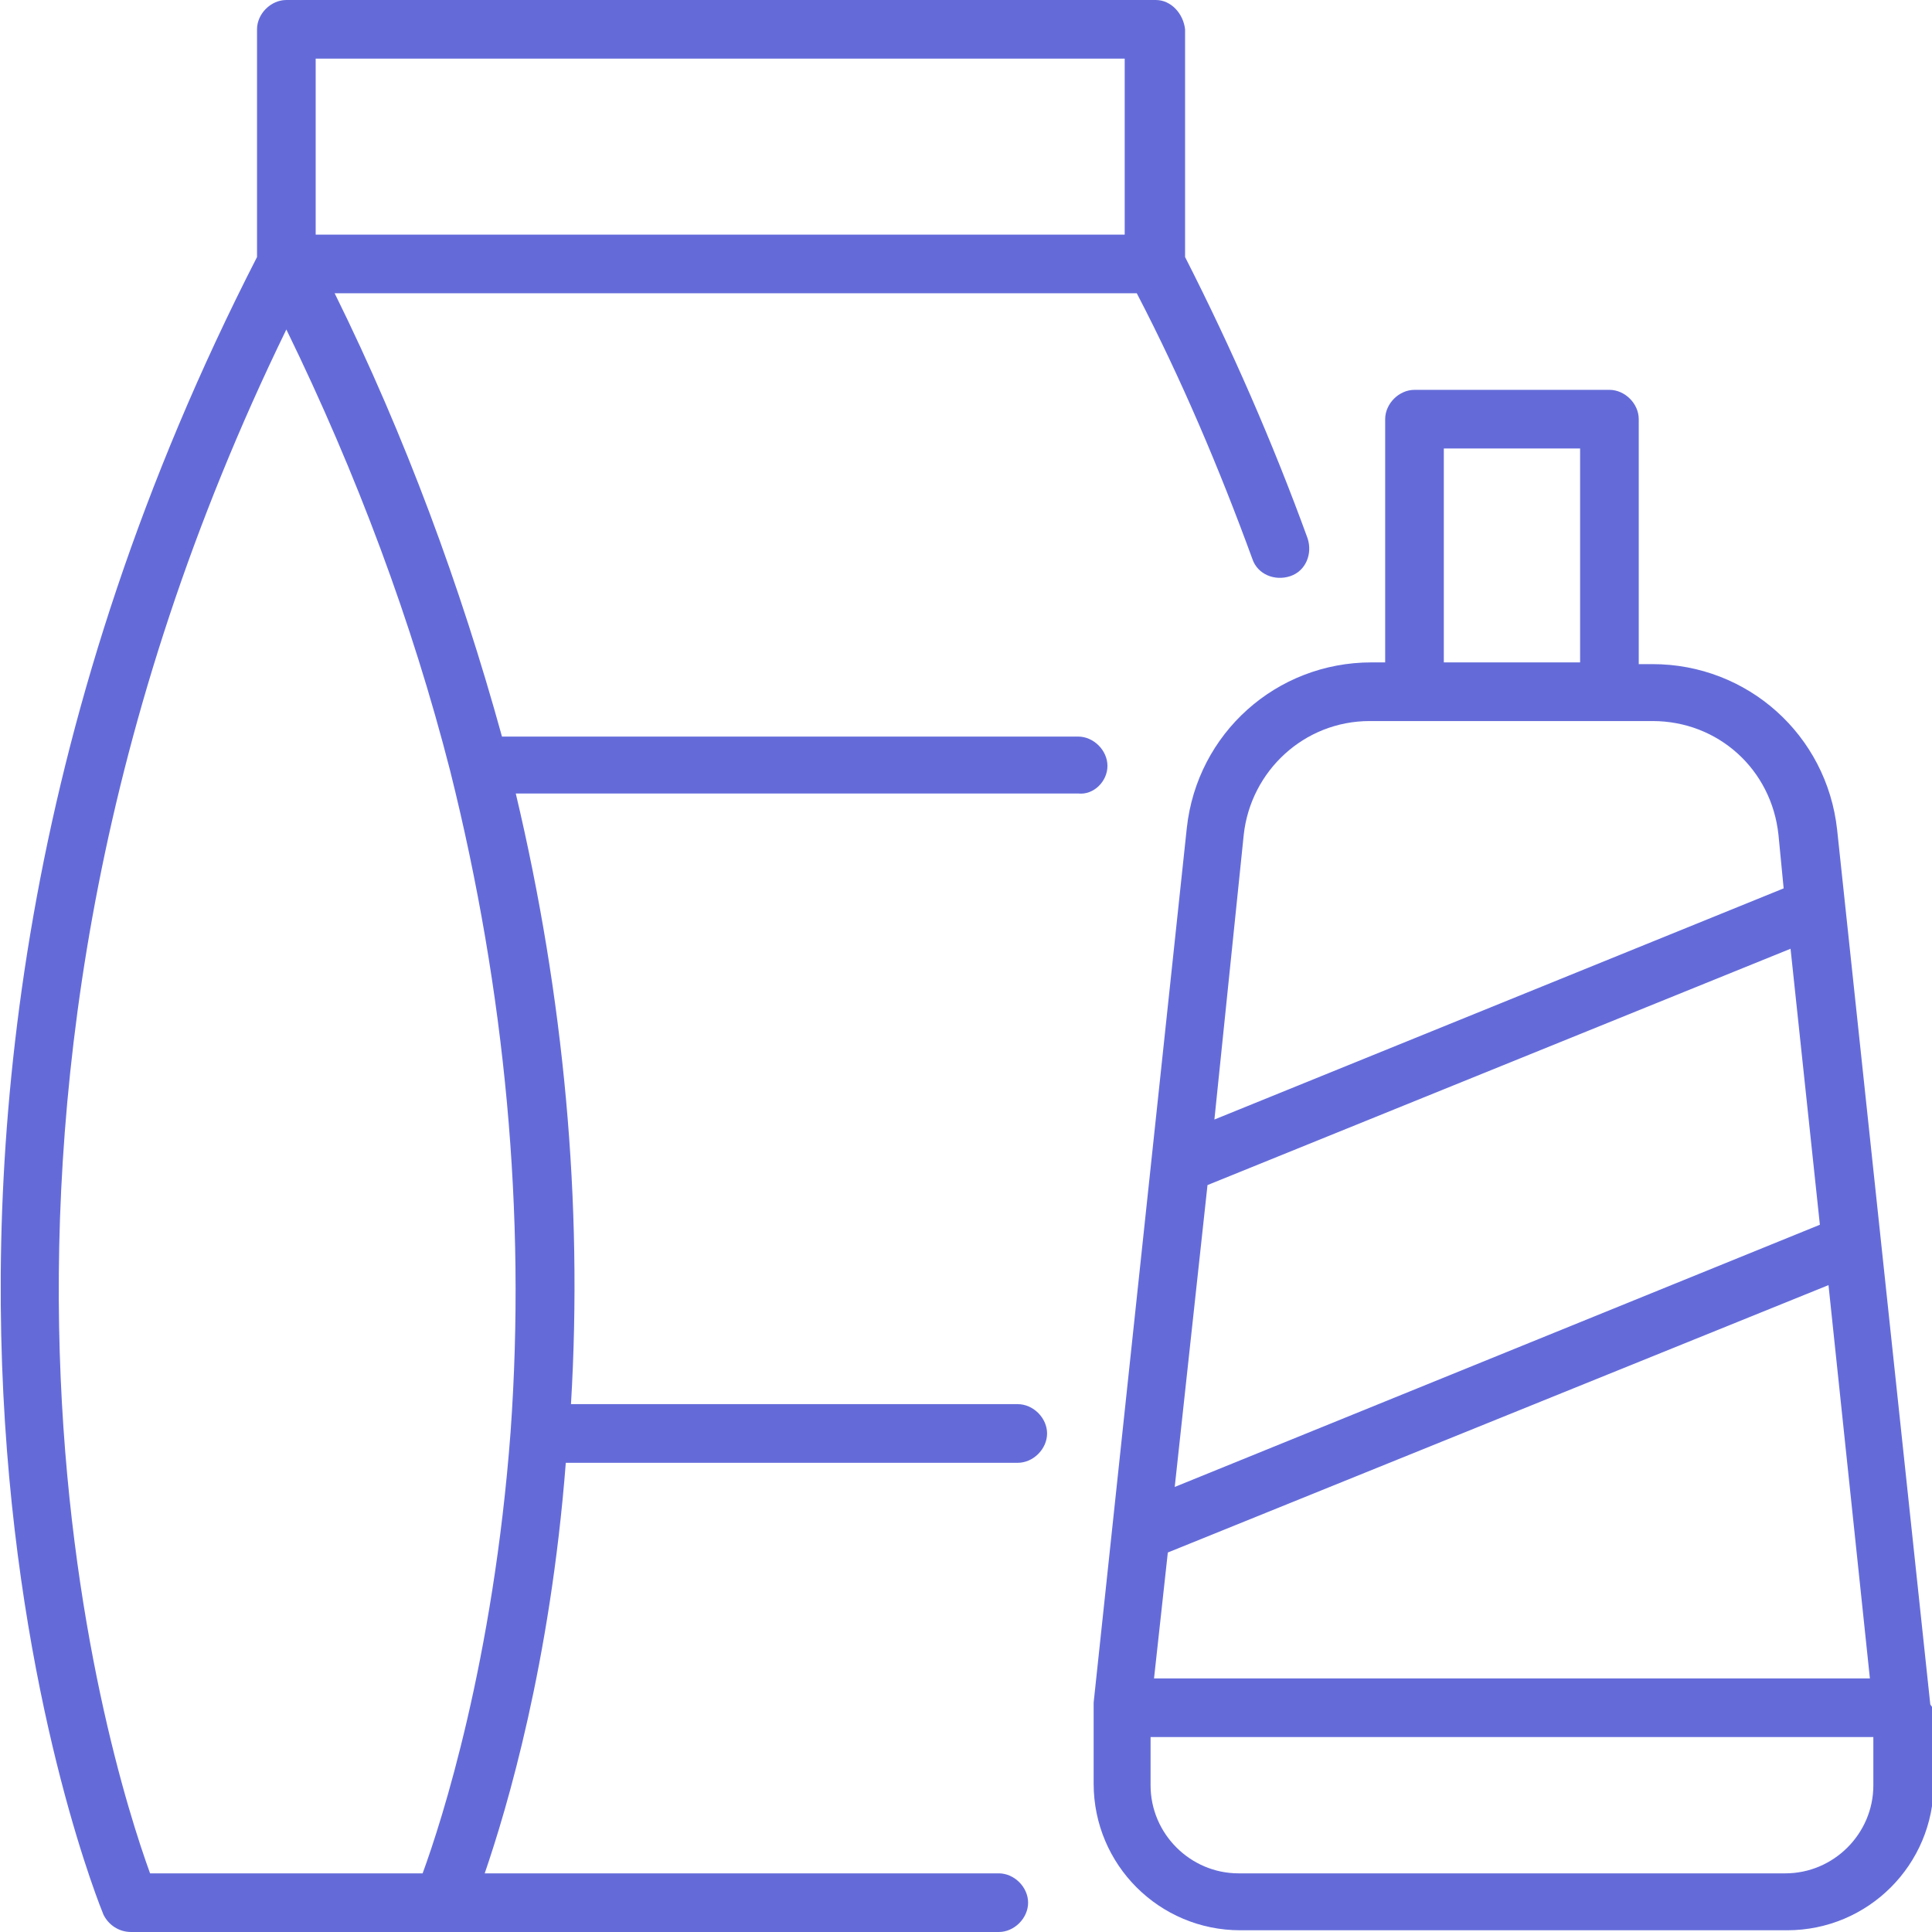
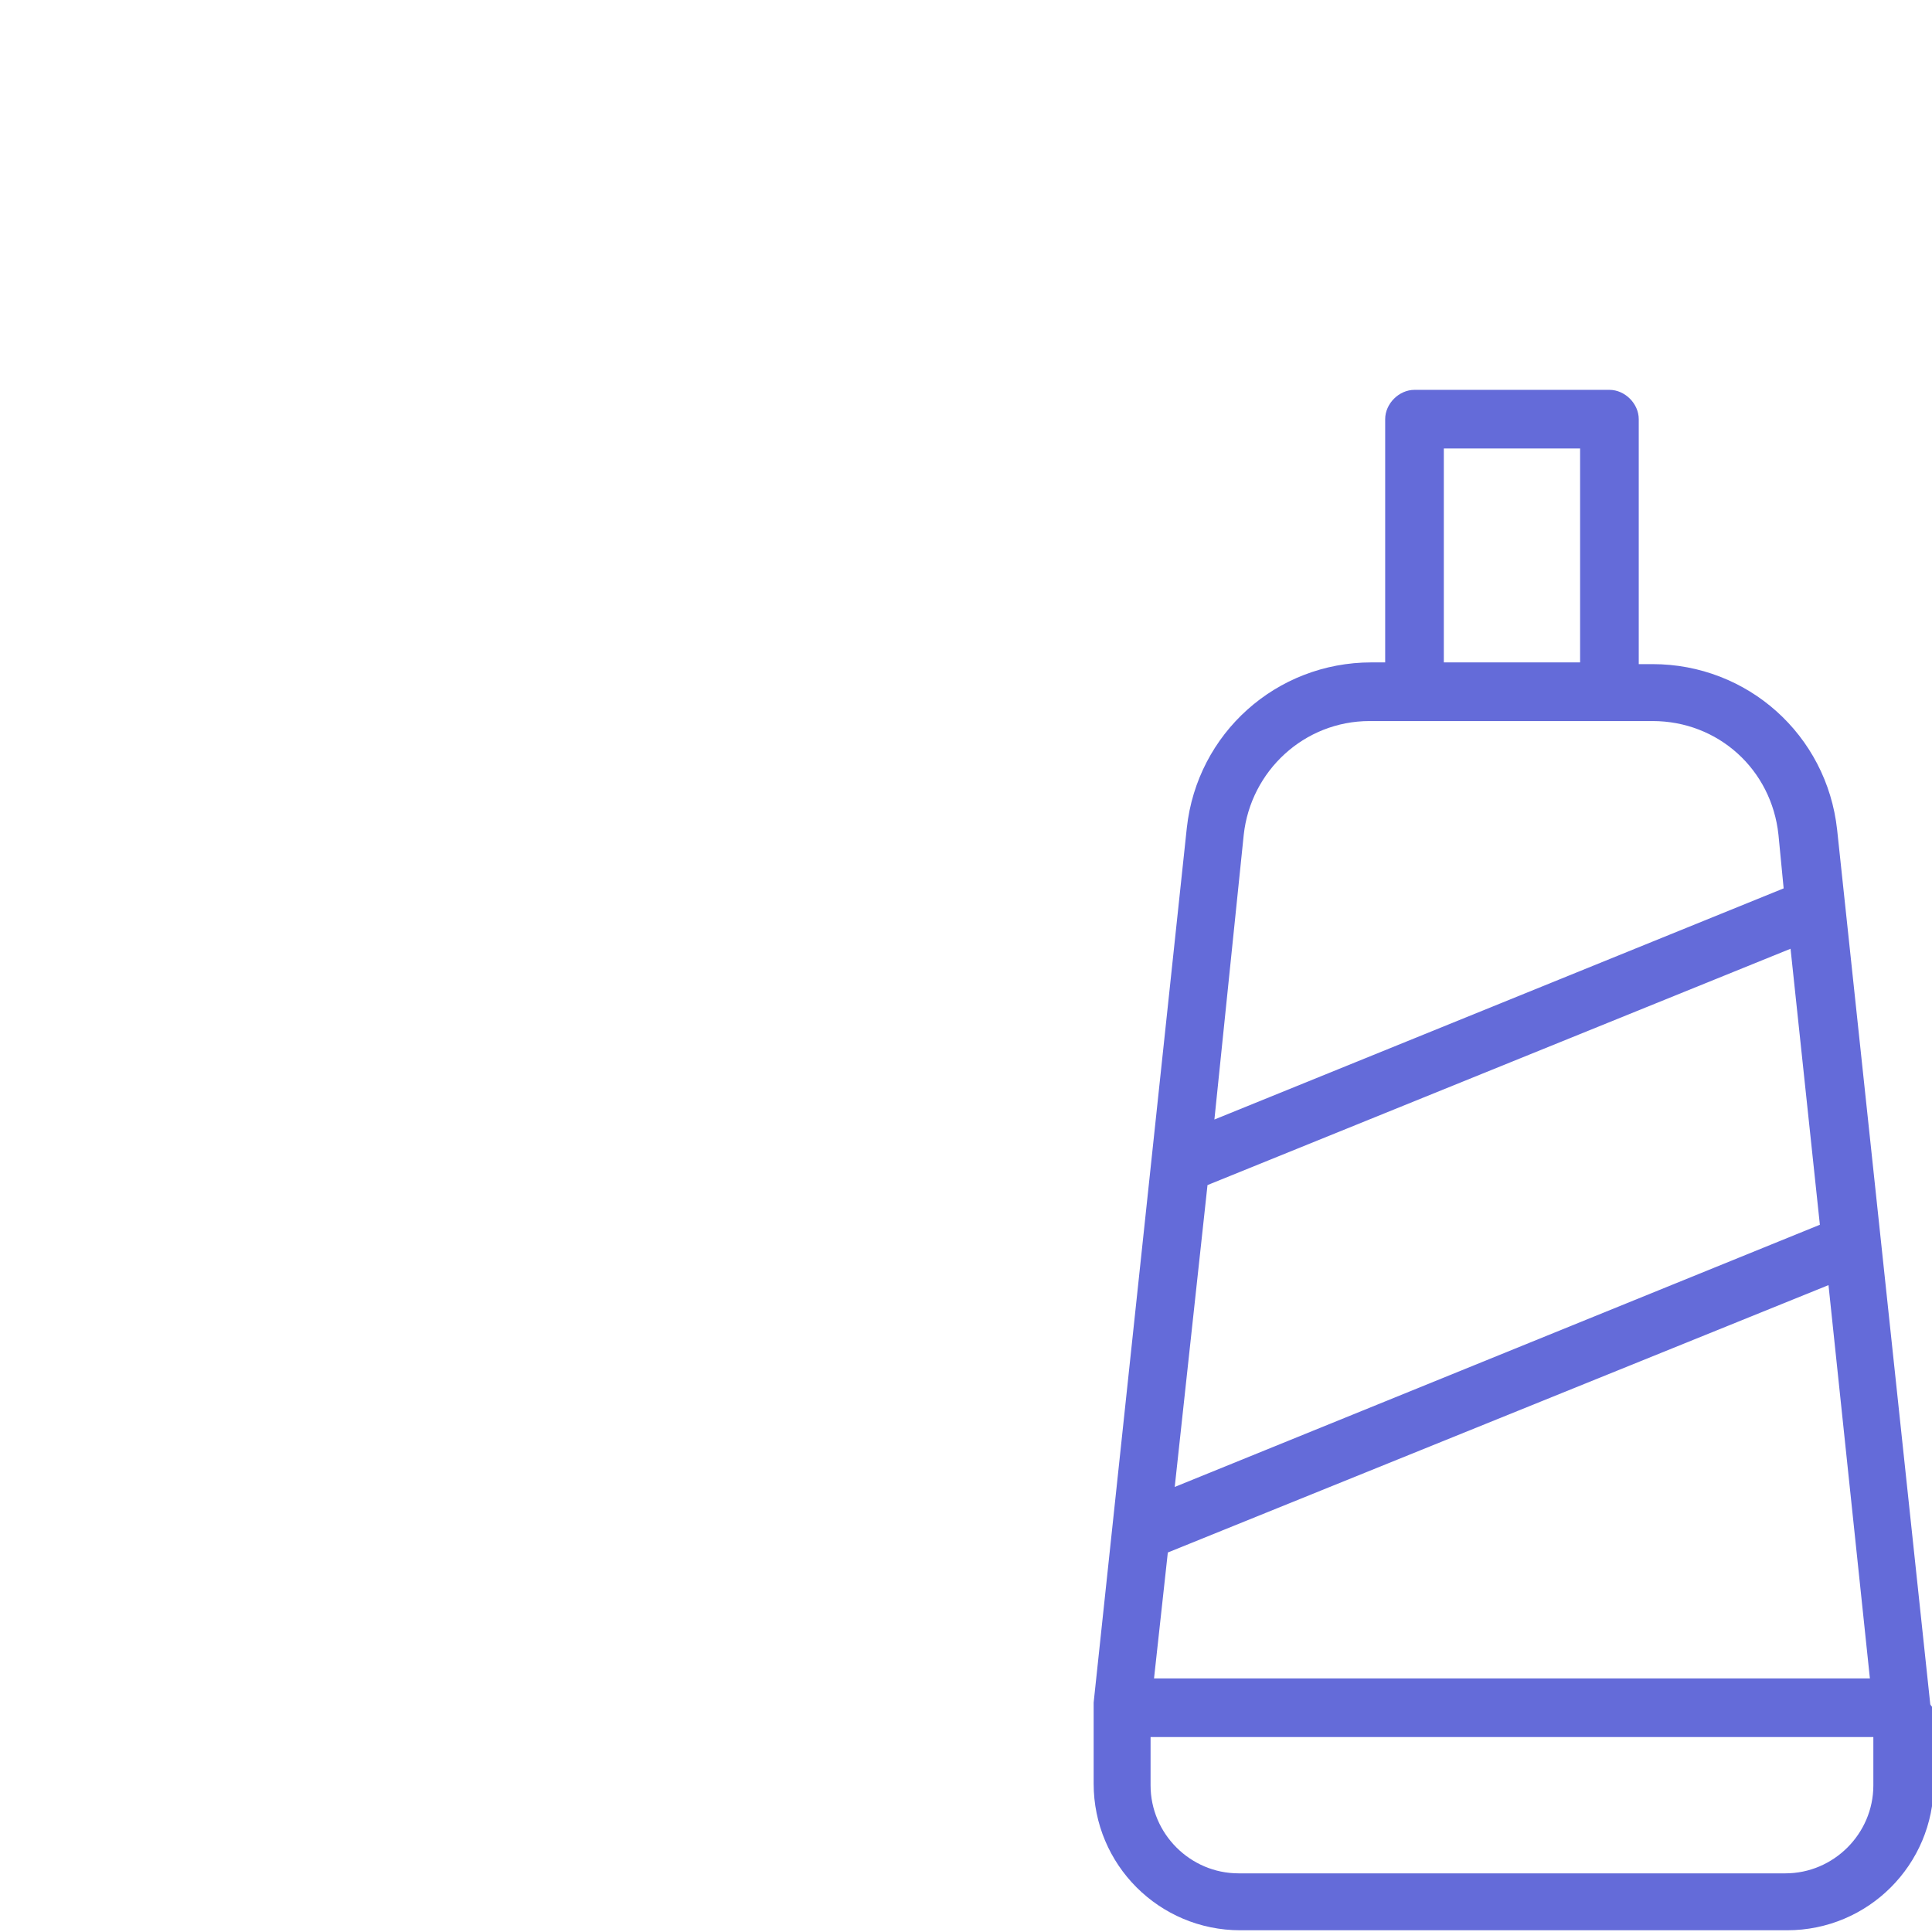
<svg xmlns="http://www.w3.org/2000/svg" version="1.1" id="Layer_1" x="0px" y="0px" viewBox="0 0 112 112" style="enable-background:new 0 0 112 112;" xml:space="preserve">
  <style type="text/css">
	.st0{fill:#646bd9;}
</style>
  <g id="XMLID_1_">
-     <path class="st0" d="M64.2,44.4c0-0.9-0.8-1.7-1.7-1.7H29.1C26.7,34,23.5,25.3,19.4,17h46.5c2.6,5,4.8,10.2,6.7,15.4   c0.3,0.9,1.3,1.3,2.2,1c0.9-0.3,1.3-1.3,1-2.2c-2-5.5-4.4-11-7.1-16.3V1.7C68.6,0.8,67.9,0,67,0H16.6c-0.9,0-1.7,0.8-1.7,1.7v13.2   C-12,67.4,5.8,110.5,6,111c0.3,0.6,0.9,1,1.6,1h50.3c0.9,0,1.7-0.8,1.7-1.7c0-0.9-0.8-1.7-1.7-1.7H28.1c1.3-3.8,3.8-12.2,4.7-23.8   H59c0.9,0,1.7-0.8,1.7-1.7c0-0.9-0.8-1.7-1.7-1.7H33.1c0.7-11.7-0.4-23.6-3.2-35.4h32.6C63.4,46.1,64.2,45.3,64.2,44.4z M18.3,3.4   h46.9v10.2H18.3V3.4z M29.6,83c-1,13.3-4,22.6-5.1,25.6H8.7C6.3,102-5.5,64.5,16.6,19.1c4.1,8.4,7.3,17,9.5,25.6   C29.3,57.5,30.5,70.4,29.6,83z" />
    <path class="st0" d="M111.9,98.8l-5.4-50.7c-0.6-5.5-5.2-9.6-10.7-9.6H95V24.3c0-0.9-0.8-1.7-1.7-1.7H82c-0.9,0-1.7,0.8-1.7,1.7   v14.1h-0.8c-5.5,0-10.1,4.1-10.7,9.6l-5.4,50.7c0,0,0,0.1,0,0.2v4.5c0,4.7,3.8,8.5,8.5,8.5h31.7c4.7,0,8.5-3.8,8.5-8.5V99   C112,99,111.9,98.8,111.9,98.8z M83.7,26h7.9v12.4h-7.9V26z M72.1,48.4c0.4-3.7,3.5-6.6,7.3-6.6c0,0,13.9,0,13.9,0h2.5   c3.8,0,6.9,2.8,7.3,6.6l0.3,3.1L70.4,64.9L72.1,48.4z M70,68.7L103.8,55l1.7,16L68.1,86.2L70,68.7z M67.7,90l38.3-15.5l2.4,22.8   H66.9L67.7,90z M108.6,103.5c0,2.8-2.3,5.1-5.1,5.1H71.8c-2.8,0-5.1-2.3-5.1-5.1v-2.8h41.9V103.5z" />
  </g>
</svg>